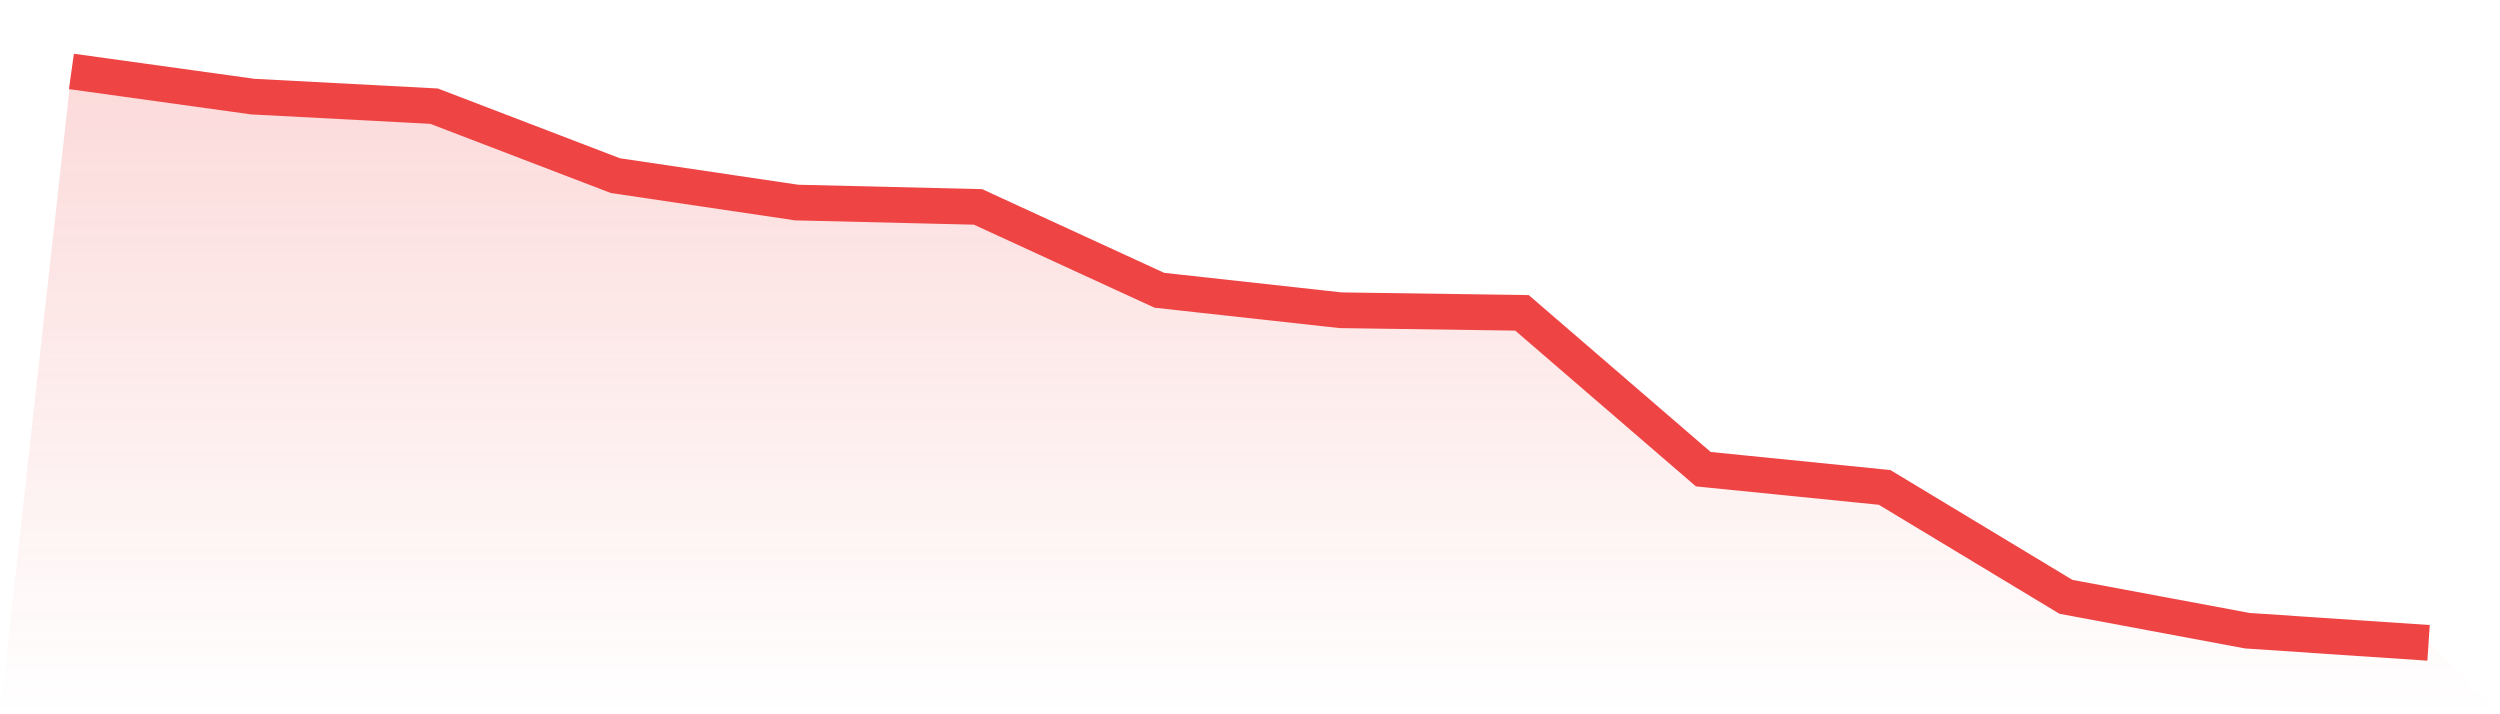
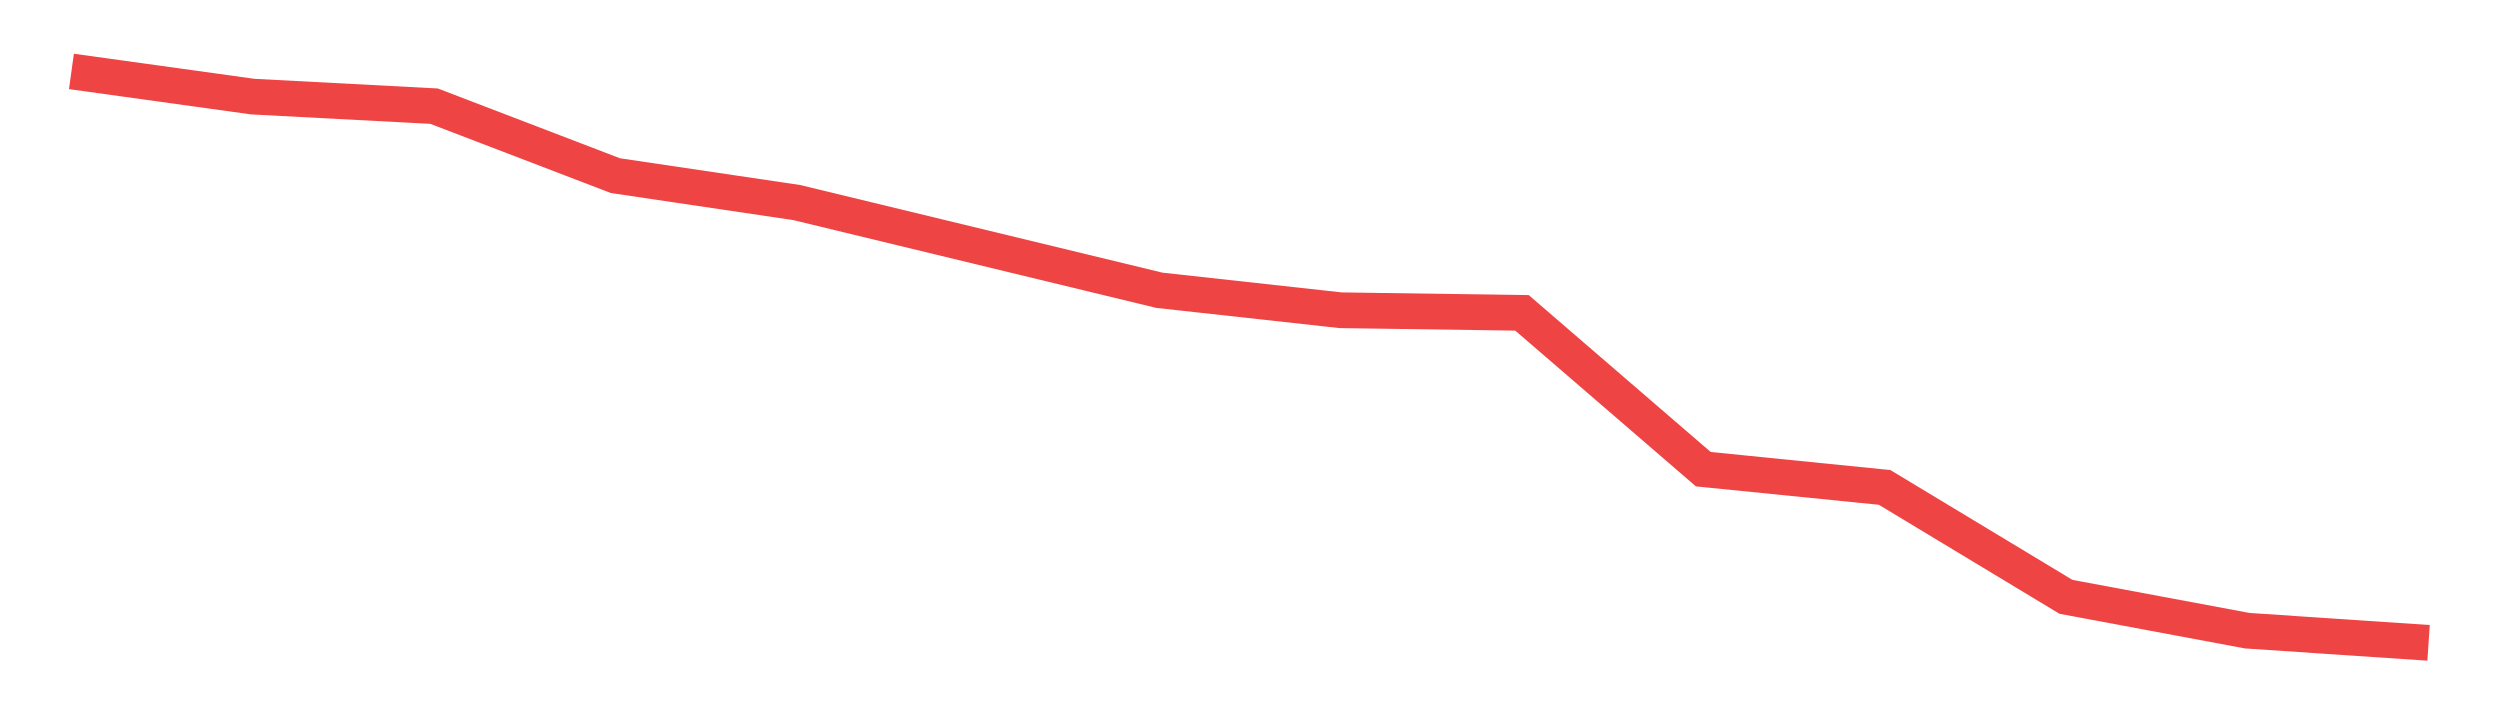
<svg xmlns="http://www.w3.org/2000/svg" viewBox="0 0 140 40">
  <defs>
    <linearGradient id="gradient" x1="0" x2="0" y1="0" y2="1">
      <stop offset="0%" stop-color="#ef4444" stop-opacity="0.2" />
      <stop offset="100%" stop-color="#ef4444" stop-opacity="0" />
    </linearGradient>
  </defs>
-   <path d="M4,4 L4,4 L14.154,5.41 L24.308,5.945 L34.462,9.836 L44.615,11.343 L54.769,11.587 L64.923,16.255 L75.077,17.374 L85.231,17.52 L95.385,26.274 L105.538,27.295 L115.692,33.422 L125.846,35.319 L136,36 L140,40 L0,40 z" fill="url(#gradient)" />
-   <path d="M4,4 L4,4 L14.154,5.41 L24.308,5.945 L34.462,9.836 L44.615,11.343 L54.769,11.587 L64.923,16.255 L75.077,17.374 L85.231,17.52 L95.385,26.274 L105.538,27.295 L115.692,33.422 L125.846,35.319 L136,36" fill="none" stroke="#ef4444" stroke-width="2" />
+   <path d="M4,4 L4,4 L14.154,5.41 L24.308,5.945 L34.462,9.836 L44.615,11.343 L64.923,16.255 L75.077,17.374 L85.231,17.52 L95.385,26.274 L105.538,27.295 L115.692,33.422 L125.846,35.319 L136,36" fill="none" stroke="#ef4444" stroke-width="2" />
</svg>